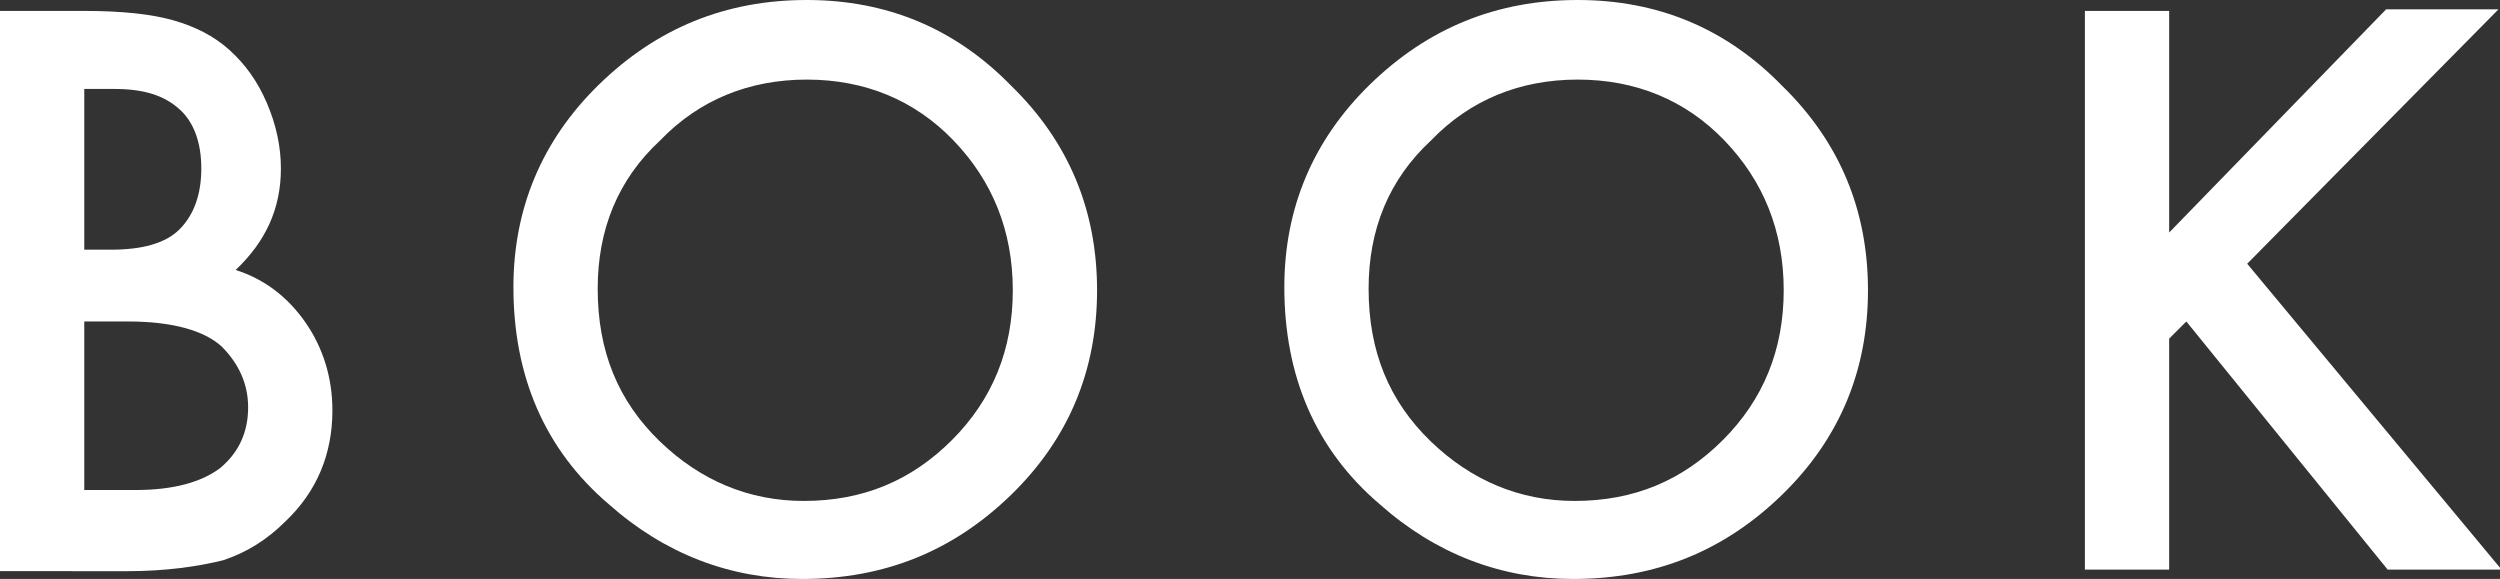
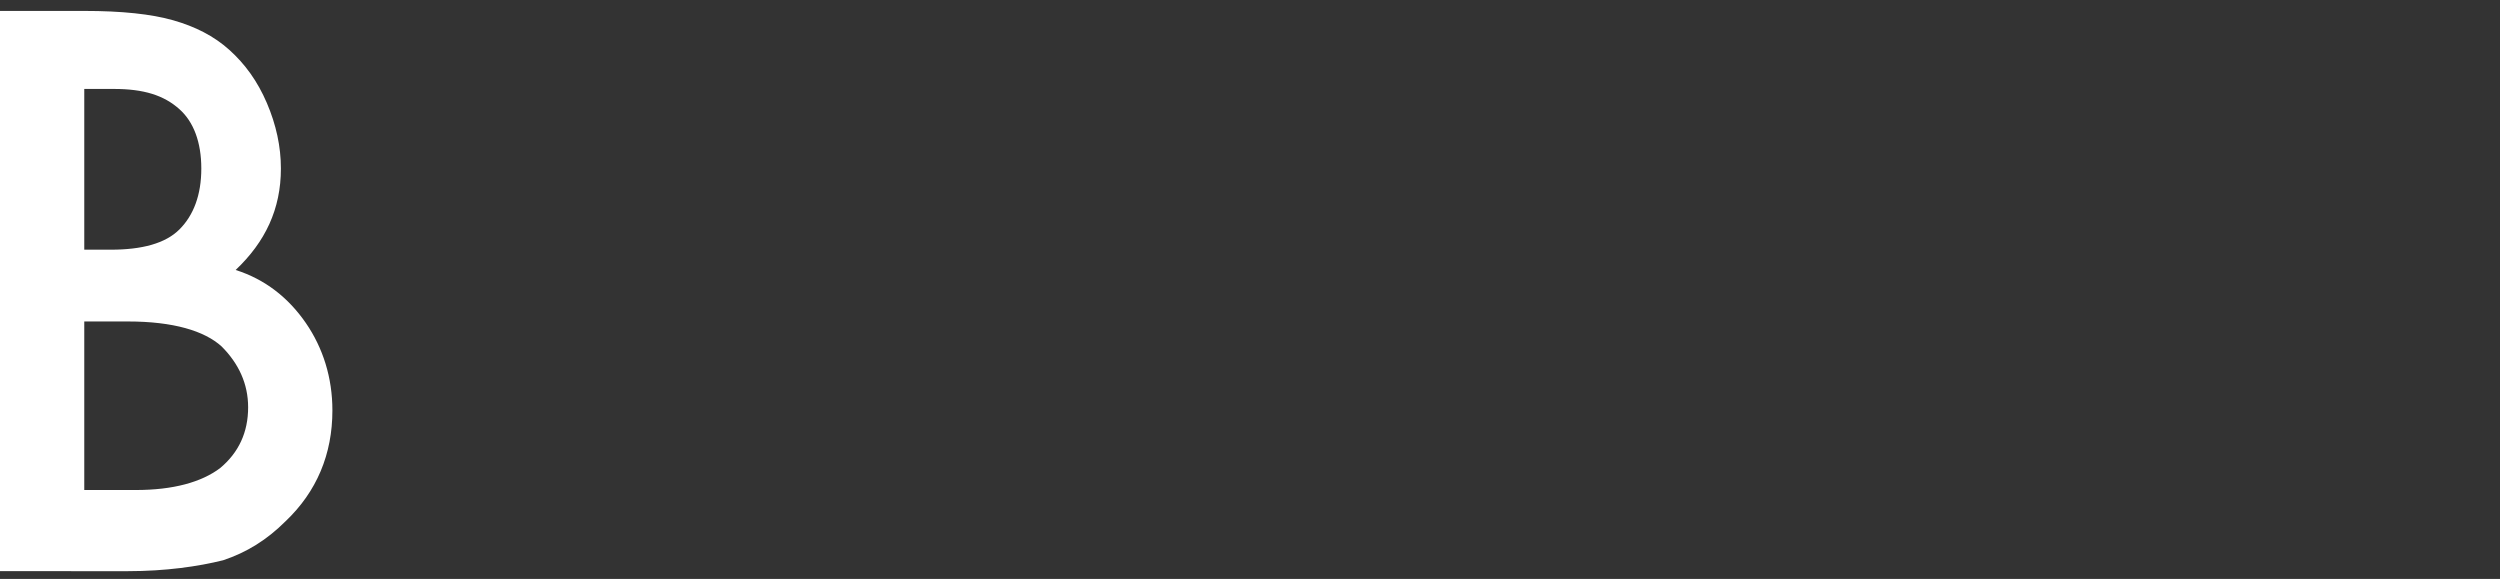
<svg xmlns="http://www.w3.org/2000/svg" version="1.1" id="レイヤー_1" x="0px" y="0px" viewBox="0 0 160.2 37.1" style="enable-background:new 0 0 160.2 37.1;" xml:space="preserve">
  <rect x="0" y="0" width="160.2" height="37.1" fill="#333333" stroke="none" />
  <style type="text/css">
	.st0{fill:#FFFFFF;}
</style>
  <g>
    <g>
      <path class="st0" d="M0,36.4V0.7h5.4c2.4,0,4.3,0.2,5.7,0.6c1.4,0.4,2.6,1,3.6,1.9c1,0.9,1.8,2,2.4,3.4c0.6,1.4,0.9,2.8,0.9,4.2    c0,2.6-1,4.7-2.9,6.5c1.9,0.6,3.4,1.8,4.5,3.4c1.1,1.6,1.7,3.5,1.7,5.6c0,2.8-1,5.2-3,7.1c-1.2,1.2-2.5,2-4,2.5    c-1.6,0.4-3.7,0.7-6.1,0.7H0z M5.4,16h1.7c2,0,3.5-0.4,4.4-1.3c0.9-0.9,1.4-2.2,1.4-3.9c0-1.7-0.5-3-1.4-3.8    c-1-0.9-2.3-1.3-4.2-1.3H5.4V16z M5.4,31.4h3.3c2.4,0,4.2-0.5,5.4-1.4c1.2-1,1.8-2.3,1.8-3.9c0-1.5-0.6-2.8-1.7-3.9    c-1.1-1-3.1-1.6-6-1.6H5.4V31.4z" />
-       <path class="st0" d="M32.9,18.4c0-5,1.8-9.4,5.5-13C42.1,1.8,46.5,0,51.7,0c5.1,0,9.5,1.8,13.1,5.5c3.7,3.6,5.5,8,5.5,13.1    c0,5.1-1.8,9.5-5.5,13.1c-3.7,3.6-8.1,5.4-13.4,5.4c-4.6,0-8.8-1.6-12.4-4.8C34.9,28.8,32.9,24.1,32.9,18.4z M38.3,18.5    c0,4,1.3,7.2,4,9.8c2.6,2.5,5.7,3.8,9.2,3.8c3.8,0,6.9-1.3,9.5-3.9c2.6-2.6,3.9-5.8,3.9-9.6c0-3.8-1.3-7-3.8-9.6    c-2.5-2.6-5.7-3.9-9.4-3.9c-3.7,0-6.9,1.3-9.4,3.9C39.6,11.5,38.3,14.7,38.3,18.5z" />
-       <path class="st0" d="M82.3,18.4c0-5,1.8-9.4,5.5-13C91.5,1.8,95.9,0,101.1,0c5.1,0,9.5,1.8,13.1,5.5c3.7,3.6,5.5,8,5.5,13.1    c0,5.1-1.8,9.5-5.5,13.1c-3.7,3.6-8.1,5.4-13.4,5.4c-4.6,0-8.8-1.6-12.4-4.8C84.3,28.8,82.3,24.1,82.3,18.4z M87.7,18.5    c0,4,1.3,7.2,4,9.8c2.6,2.5,5.7,3.8,9.2,3.8c3.8,0,6.9-1.3,9.5-3.9c2.6-2.6,3.9-5.8,3.9-9.6c0-3.8-1.3-7-3.8-9.6    c-2.5-2.6-5.7-3.9-9.4-3.9c-3.7,0-6.9,1.3-9.4,3.9C89,11.5,87.7,14.7,87.7,18.5z" />
-       <path class="st0" d="M139,14.9l13.9-14.3h7.2L144,16.9l16.3,19.6H153l-12.9-15.9l-1.1,1.1v14.8h-5.4V0.7h5.4V14.9z" />
    </g>
  </g>
</svg>